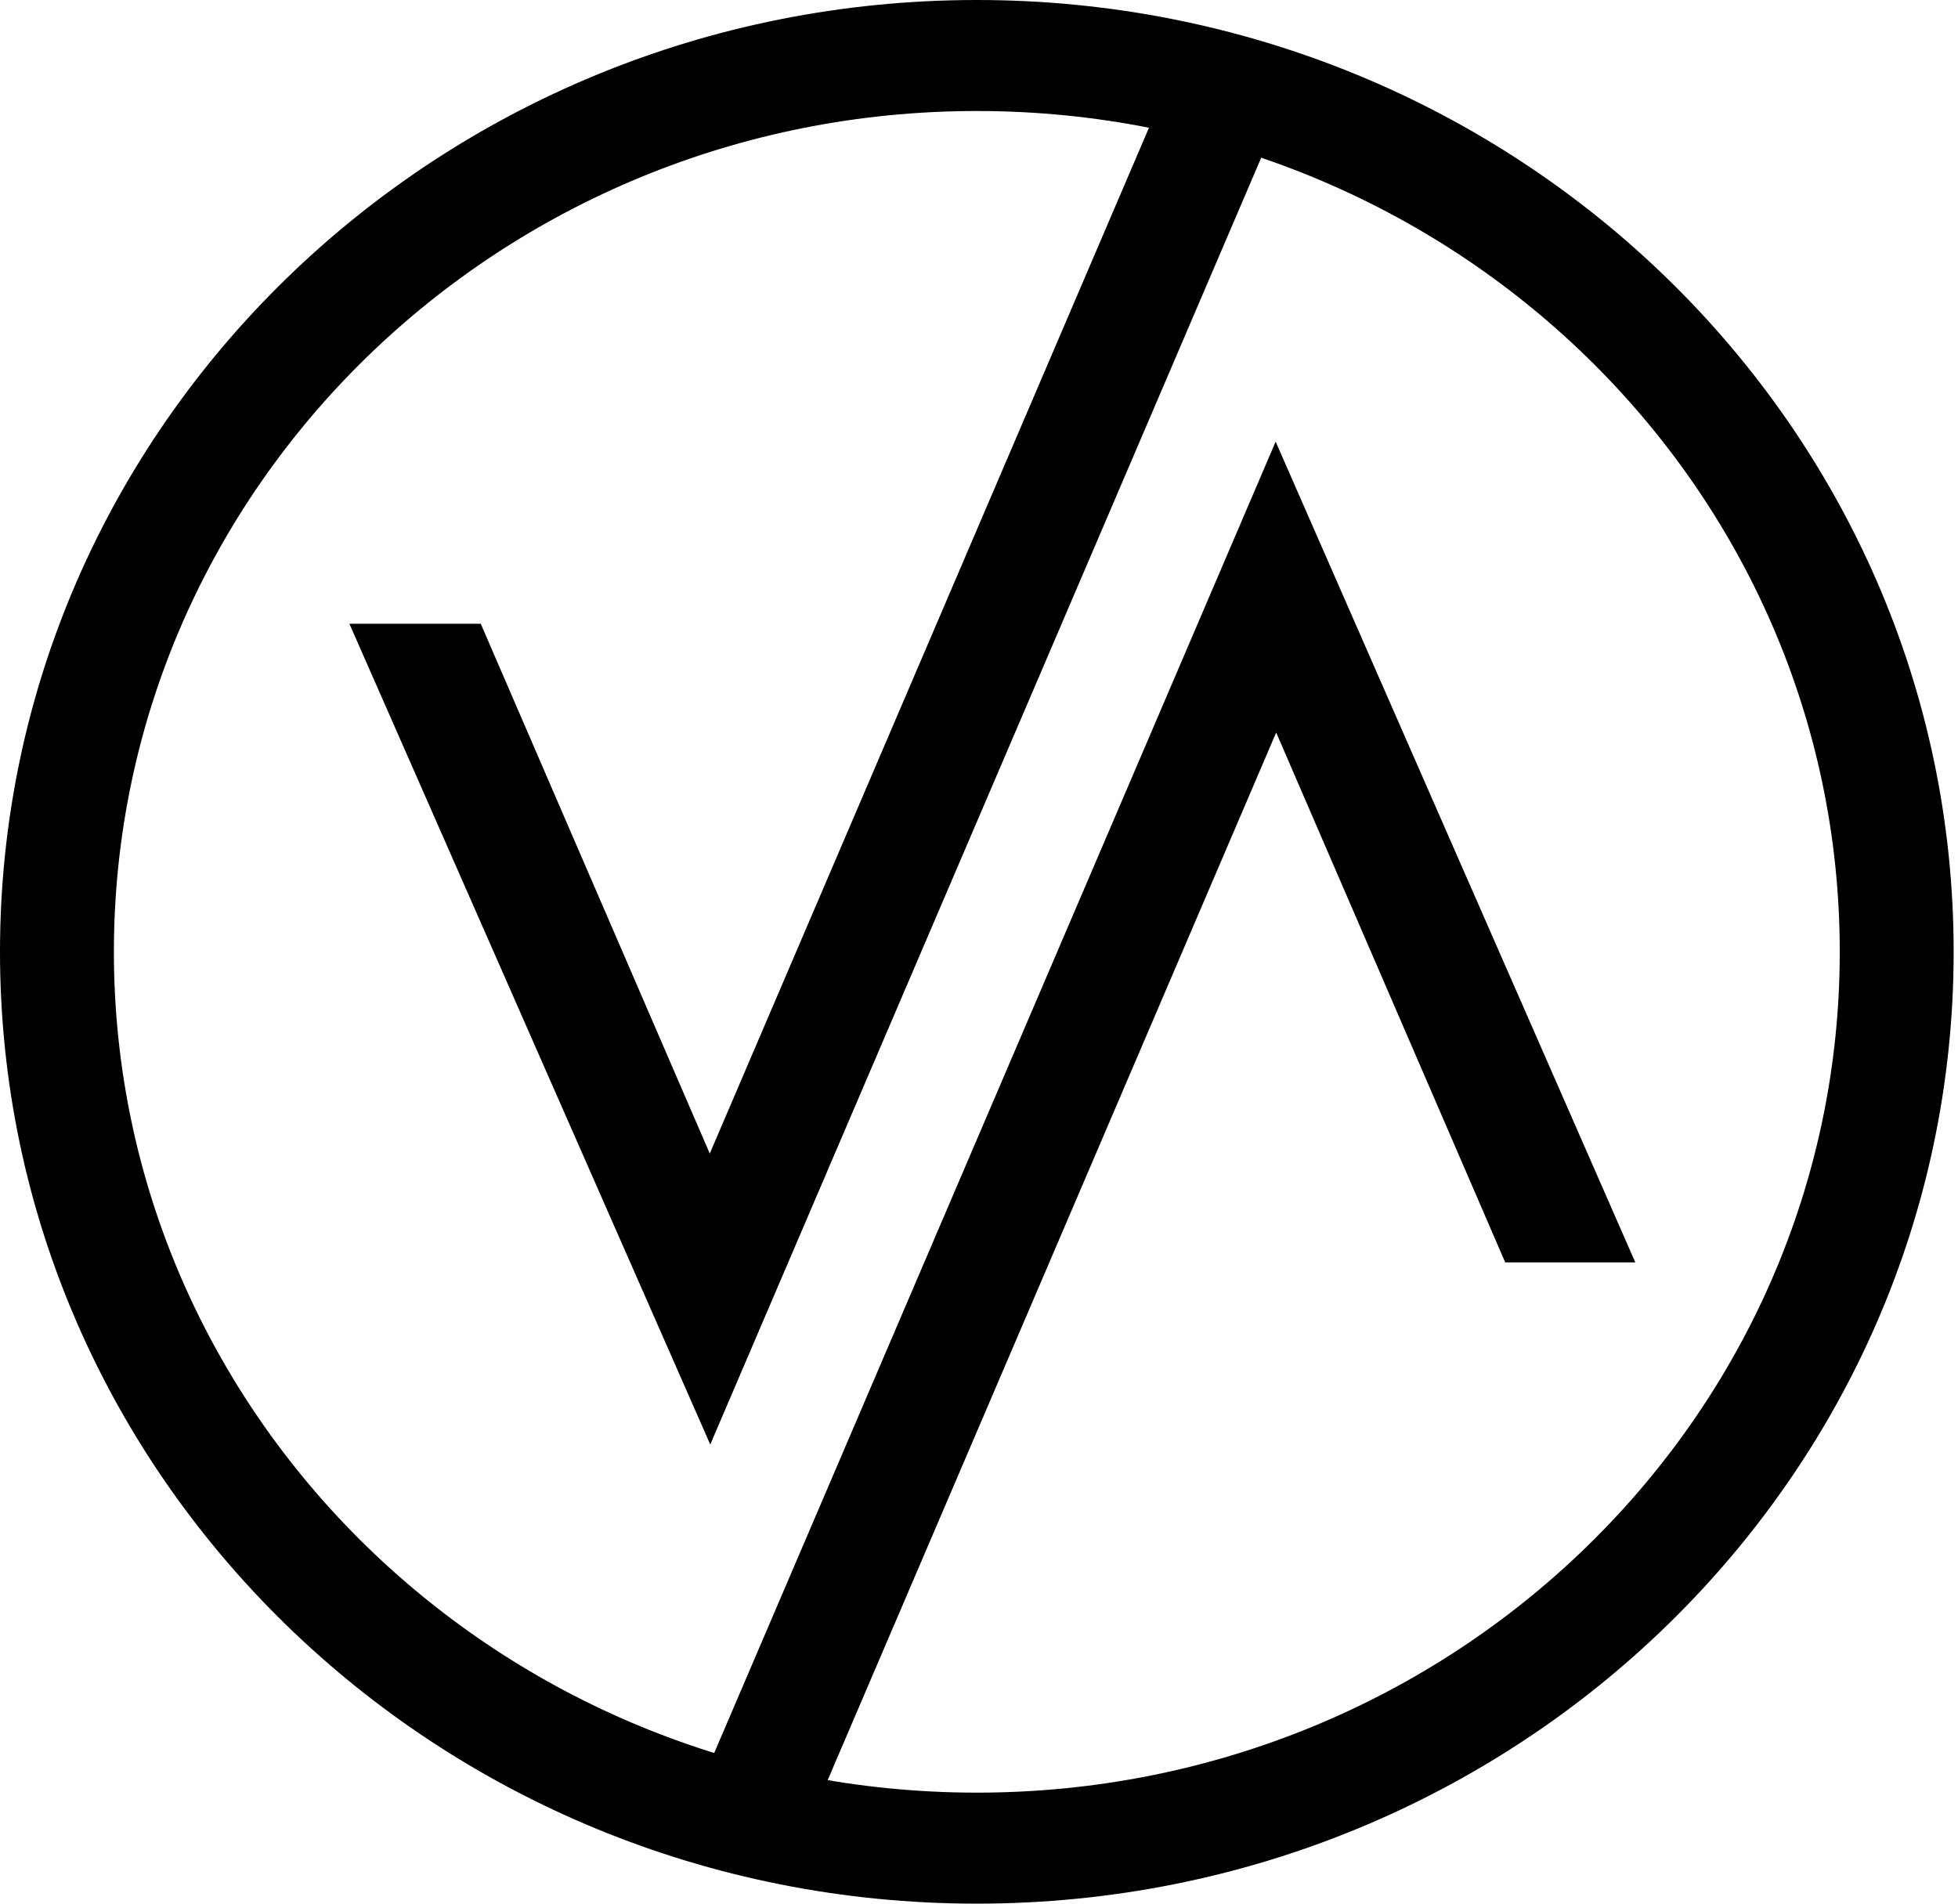
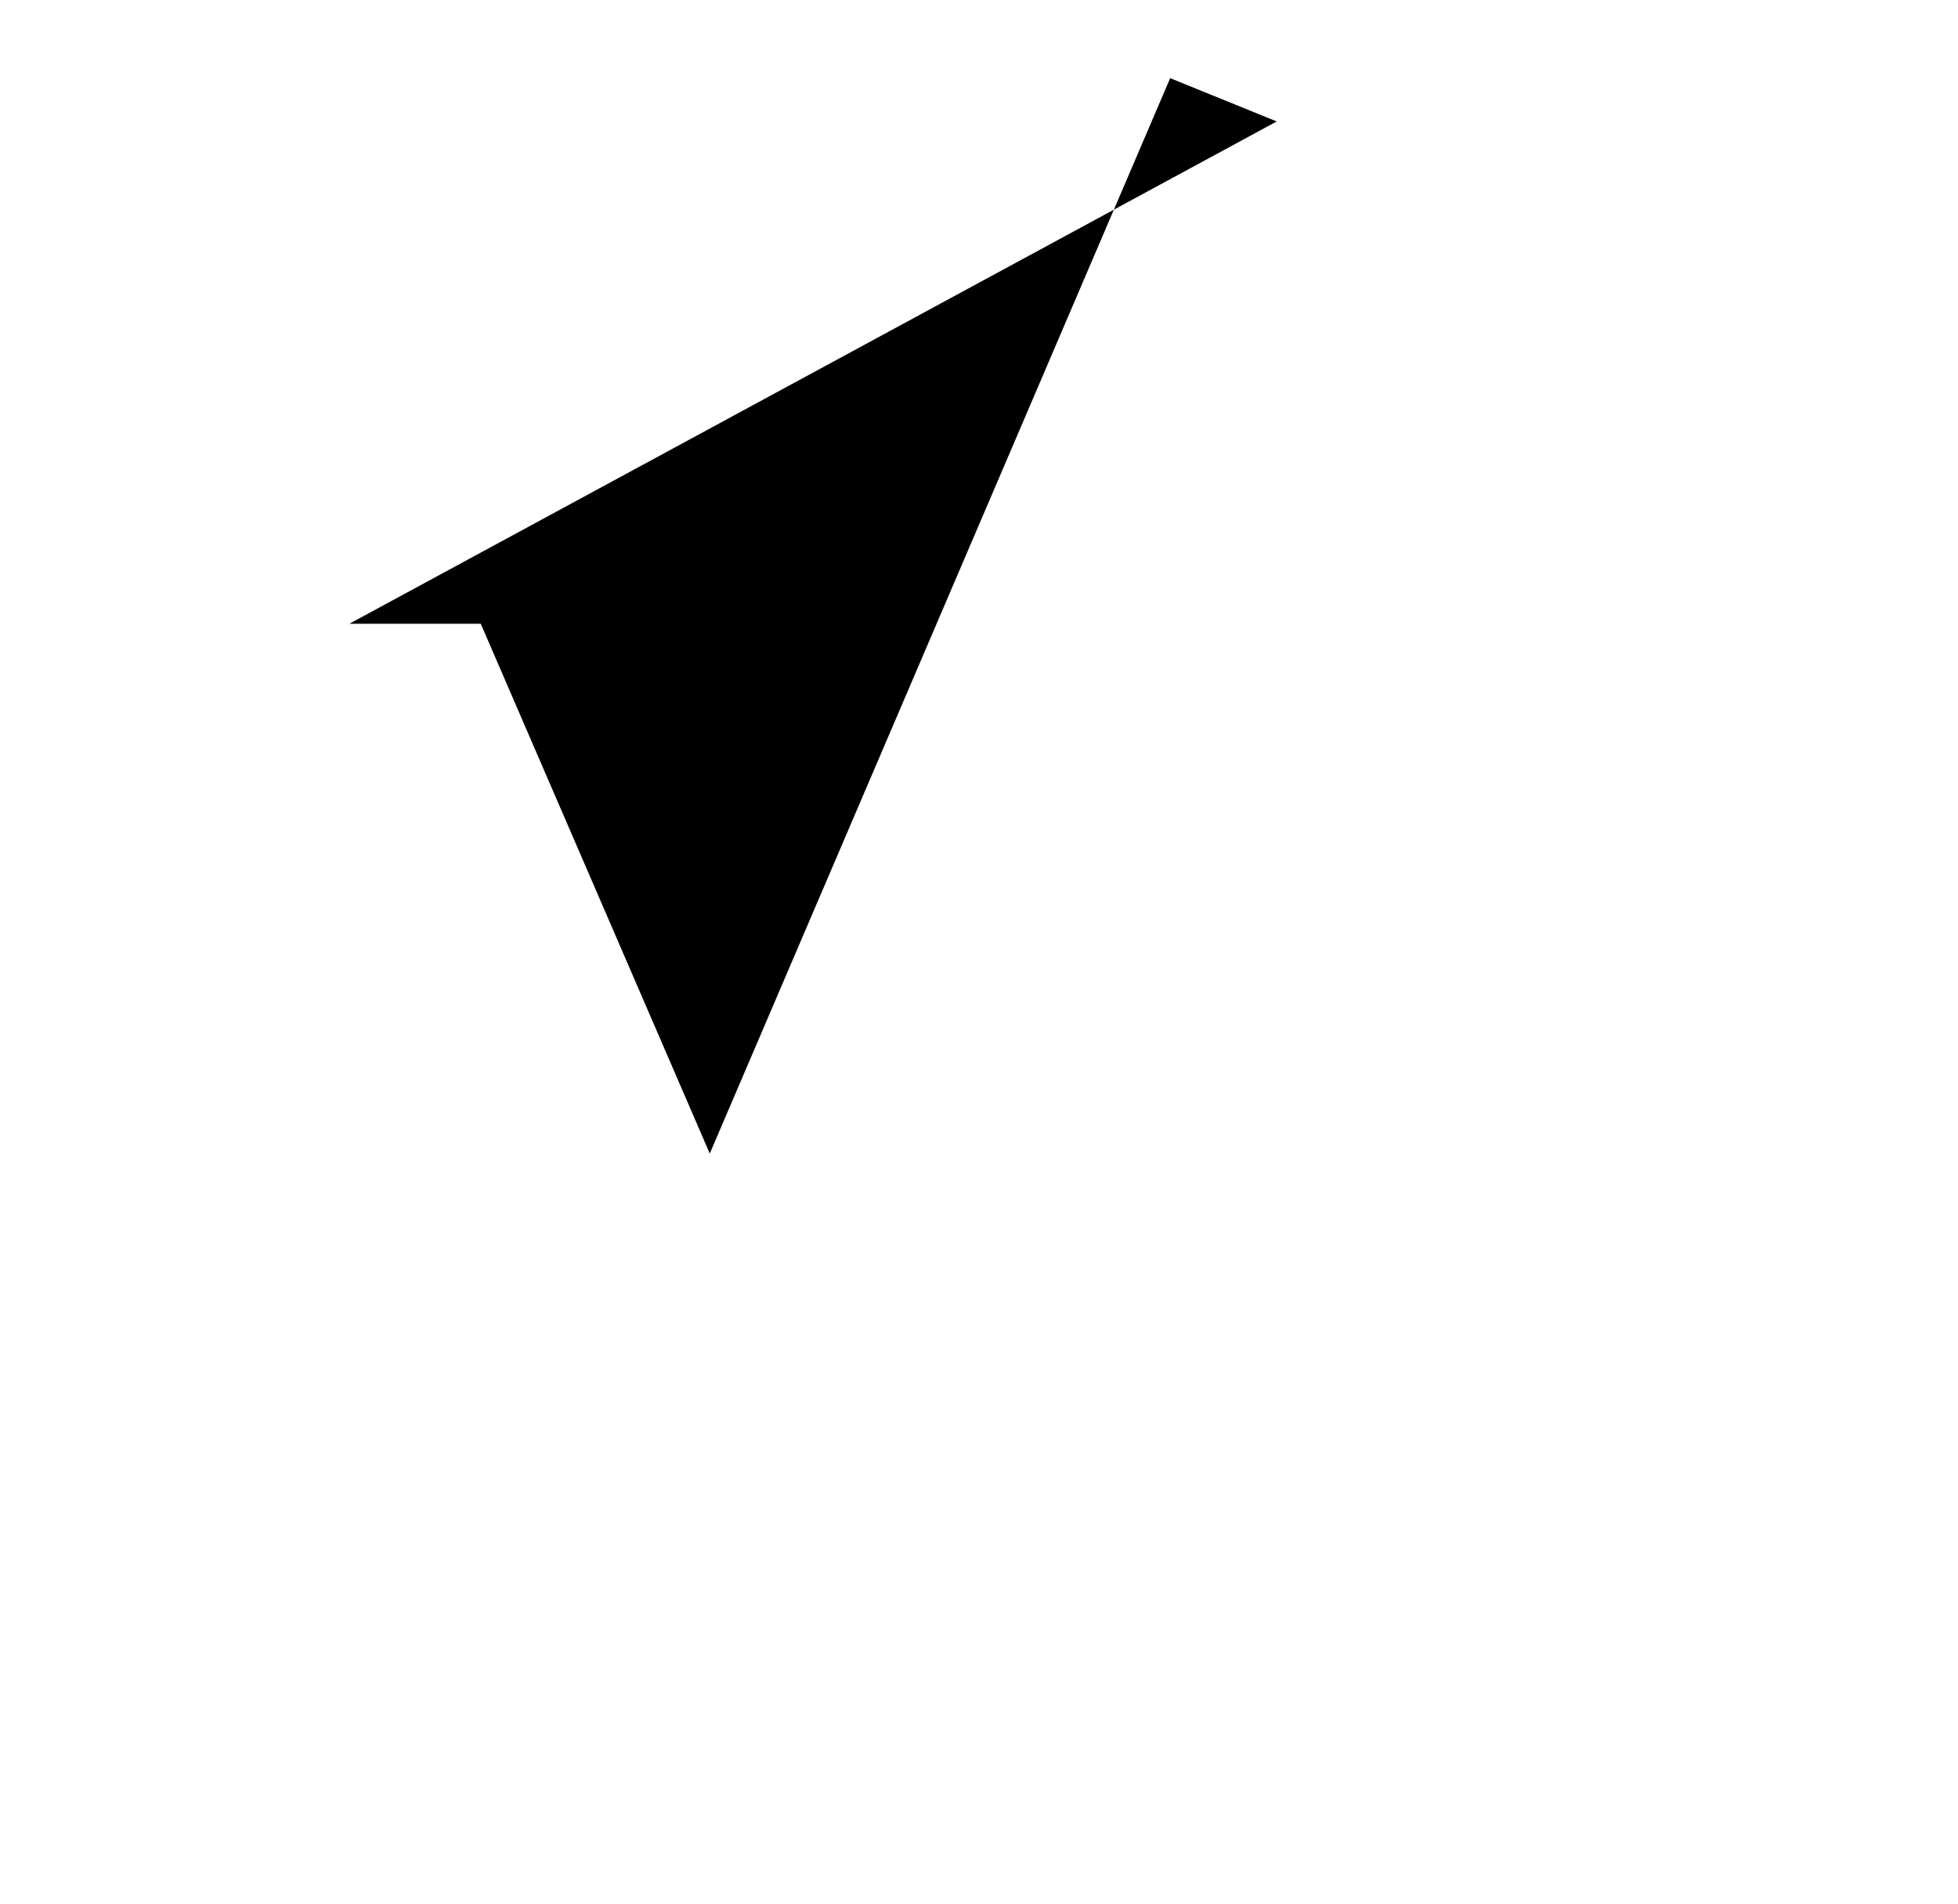
<svg xmlns="http://www.w3.org/2000/svg" width="36" height="35" viewBox="0 0 36 35" fill="none">
  <g clip-path="url(#clip0_348_999)">
-     <path fill-rule="evenodd" clip-rule="evenodd" d="M17.96 32.959C26.723 32.959 33.826 26.038 33.826 17.5C33.826 8.962 26.723 2.041 17.96 2.041C9.198 2.041 2.094 8.962 2.094 17.5C2.094 26.038 9.198 32.959 17.96 32.959ZM17.96 35C27.879 35 35.92 27.165 35.92 17.5C35.92 7.835 27.879 0 17.96 0C8.041 0 0 7.835 0 17.5C0 27.165 8.041 35 17.96 35Z" fill="black" />
-     <path fill-rule="evenodd" clip-rule="evenodd" d="M13.05 21.209L21.515 1.437L23.474 2.233L13.059 26.558L6.424 11.468H8.839L13.05 21.209Z" fill="black" />
-     <path fill-rule="evenodd" clip-rule="evenodd" d="M23.464 13.468L14.999 33.24L13.04 32.444L23.454 8.12L30.067 23.21H27.675L23.464 13.468Z" fill="black" />
+     <path fill-rule="evenodd" clip-rule="evenodd" d="M13.05 21.209L21.515 1.437L23.474 2.233L6.424 11.468H8.839L13.05 21.209Z" fill="black" />
  </g>
  <defs>
    <clipPath id="clip0_348_999">
      <rect width="36" height="35" fill="white" />
    </clipPath>
  </defs>
</svg>